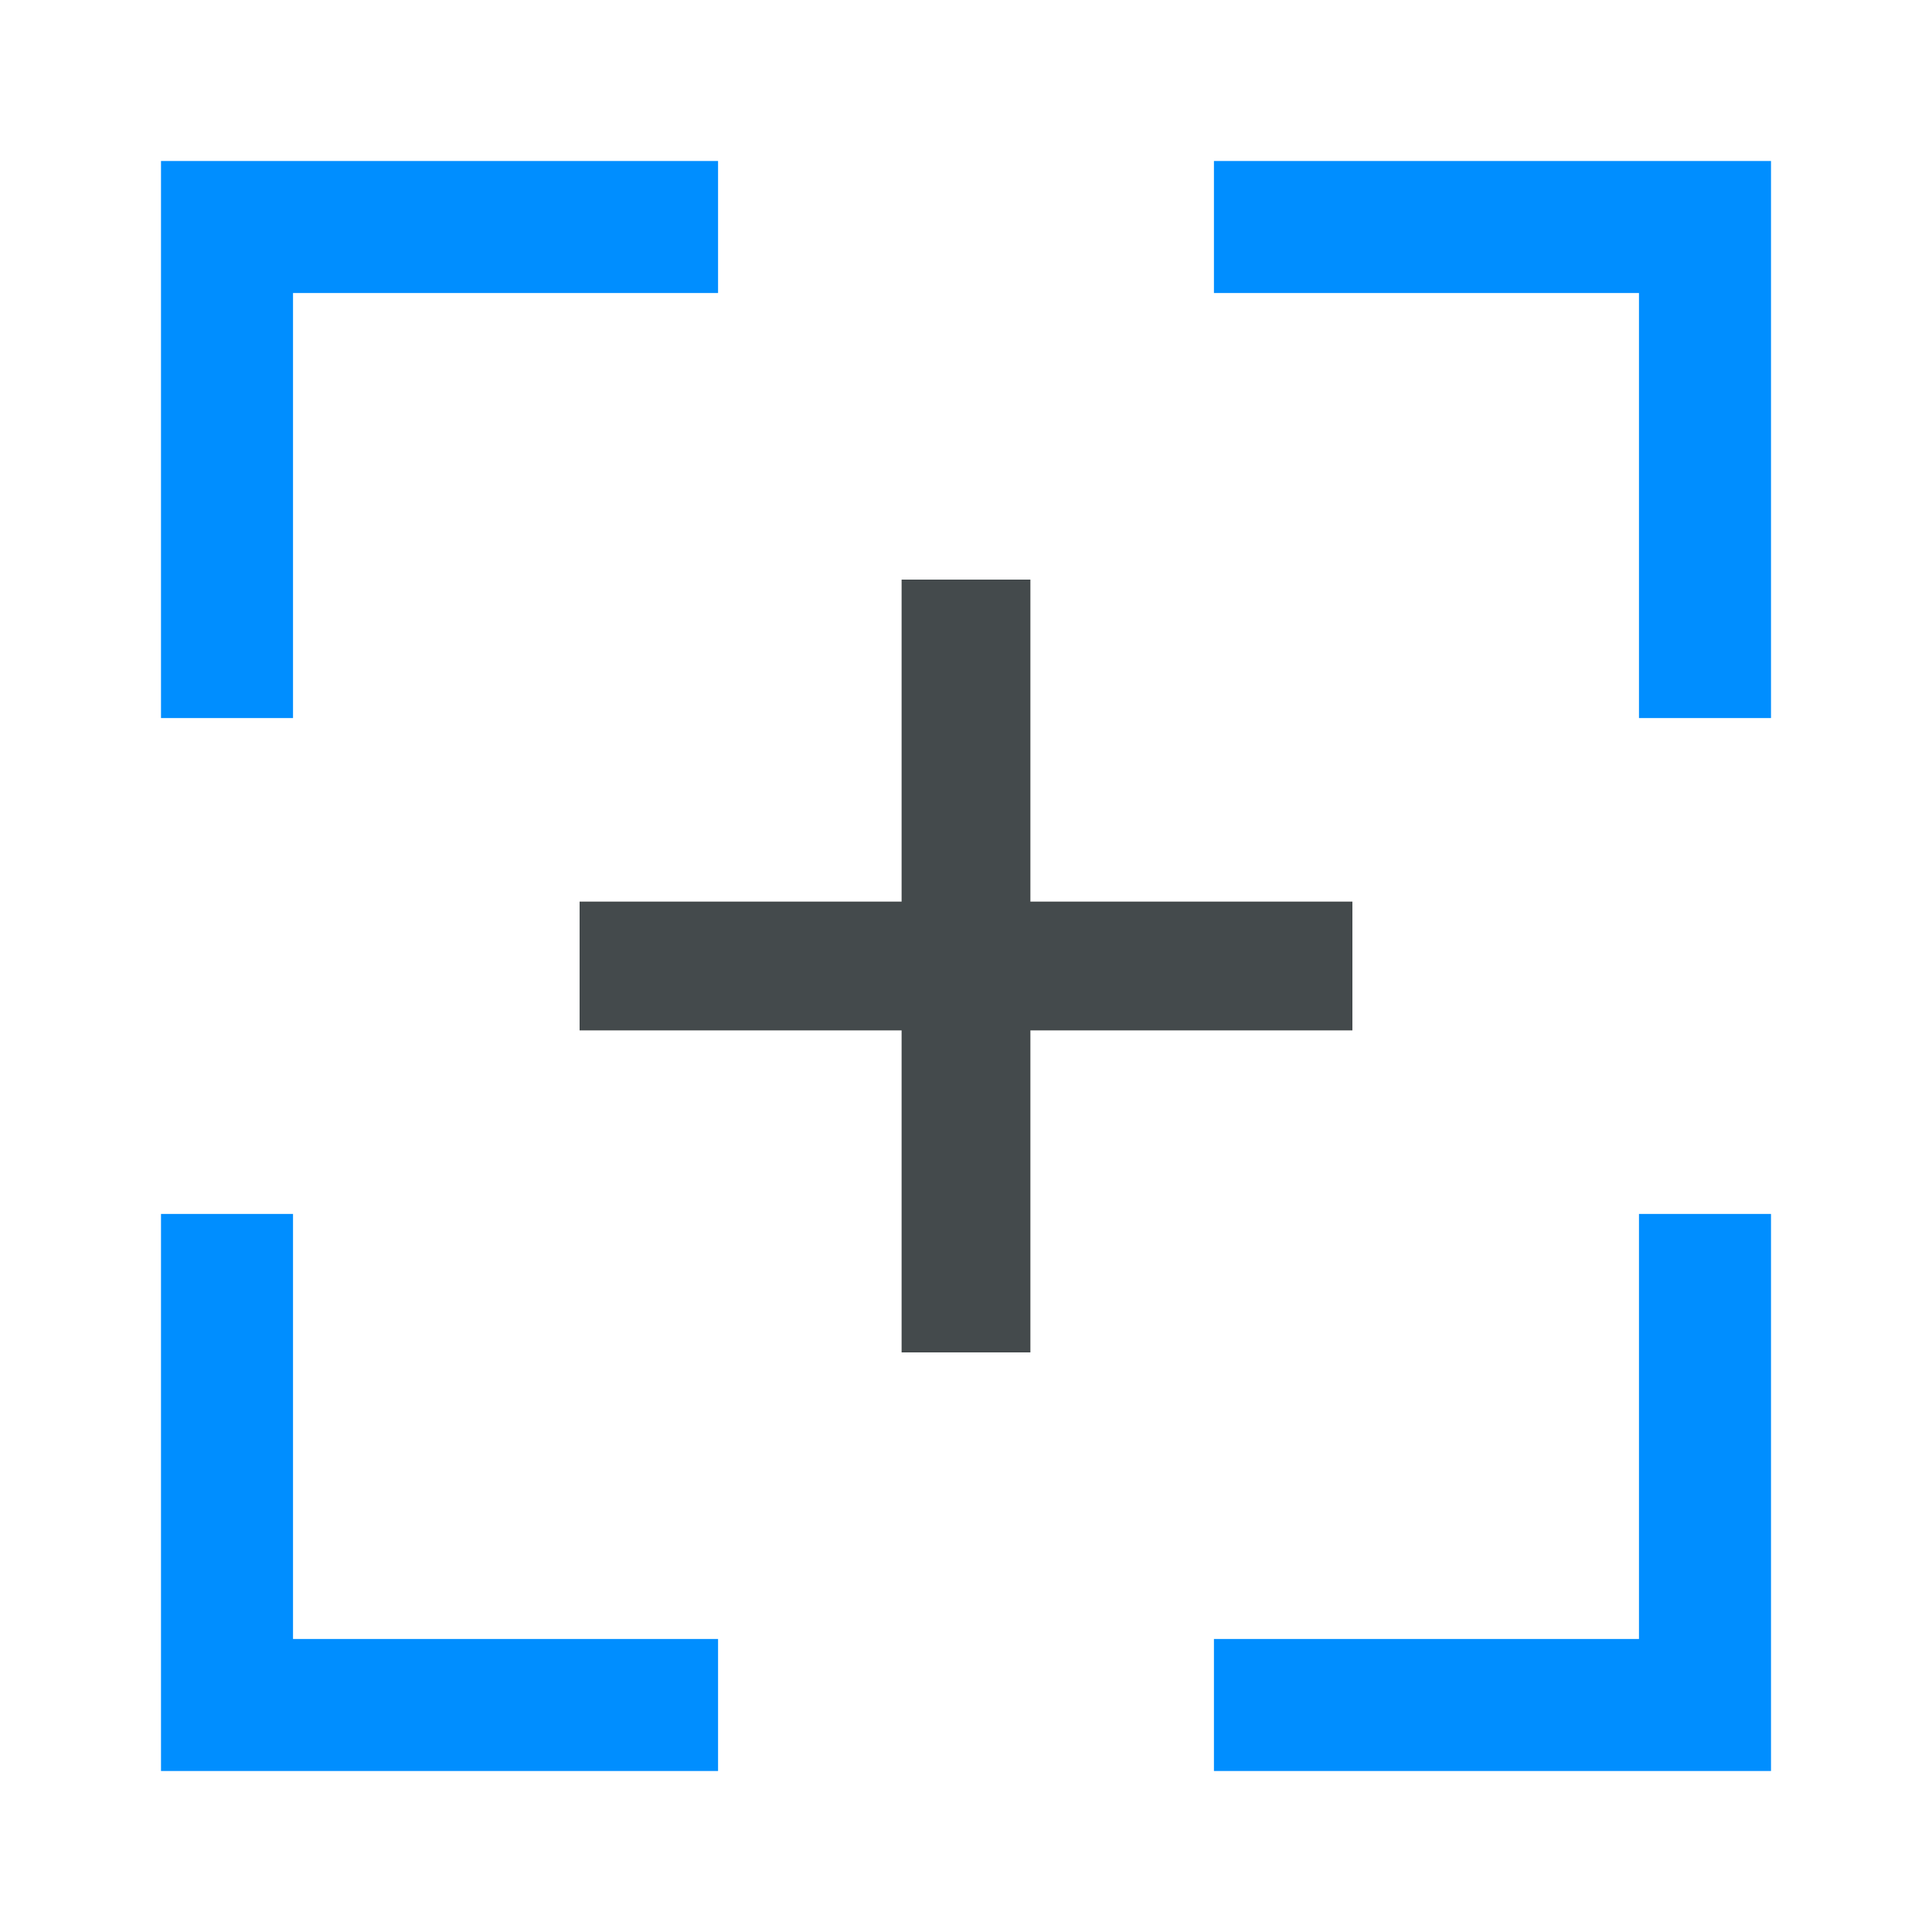
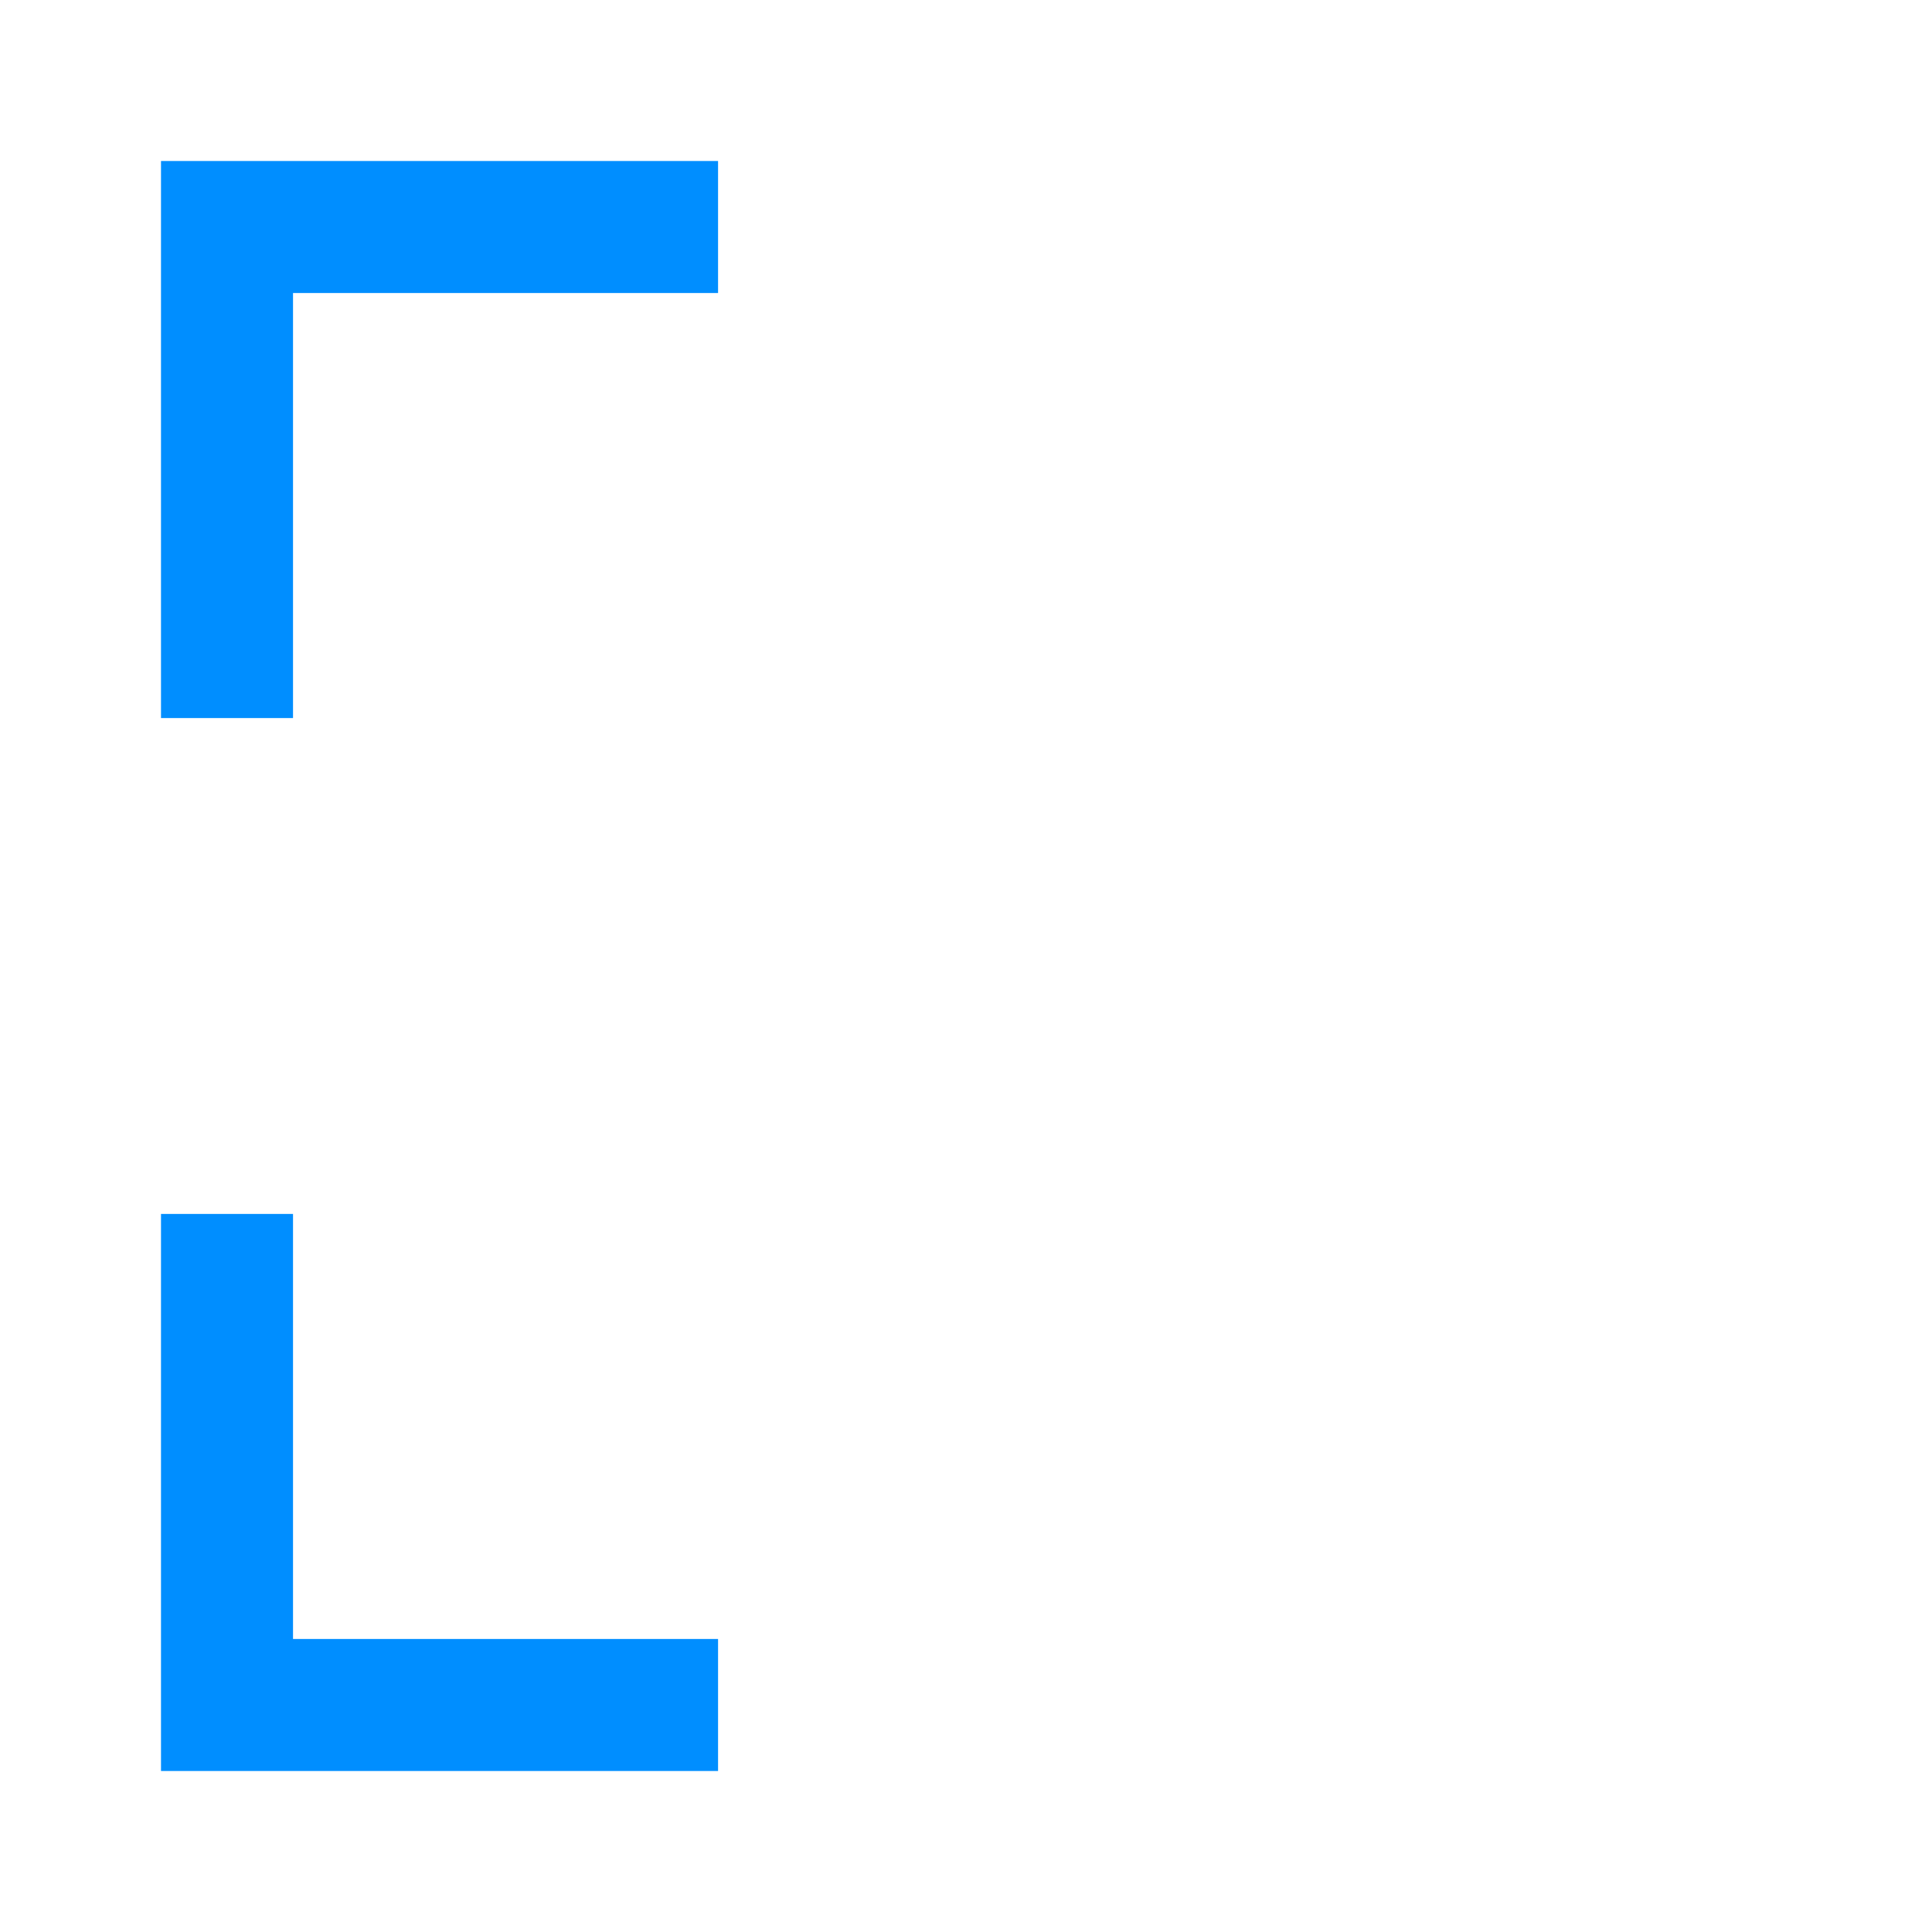
<svg xmlns="http://www.w3.org/2000/svg" version="1.1" id="Capa_1" x="0px" y="0px" viewBox="0 0 60 60" style="enable-background:new 0 0 60 60;" xml:space="preserve">
  <style type="text/css">
	.st0{fill:#008EFF;}
	.st1{fill:#444A4C;}
</style>
  <g>
-     <polygon class="st1" points="42,28 32,28 32,18 28,18 28,28 18,28 18,32 28,32 28,42 32,42 32,32 42,32  " />
    <g>
-       <polygon class="st0" points="37.7,9.1 50.9,9.1 50.9,22.3 55,22.3 55,5 37.7,5   " />
-       <polygon class="st0" points="50.9,37.7 50.9,50.9 37.7,50.9 37.7,55 55,55 55,37.7   " />
      <polygon class="st0" points="9.1,22.3 9.1,9.1 22.3,9.1 22.3,5 5,5 5,22.3   " />
      <polygon class="st0" points="22.3,50.9 9.1,50.9 9.1,37.7 5,37.7 5,55 22.3,55   " />
    </g>
  </g>
</svg>